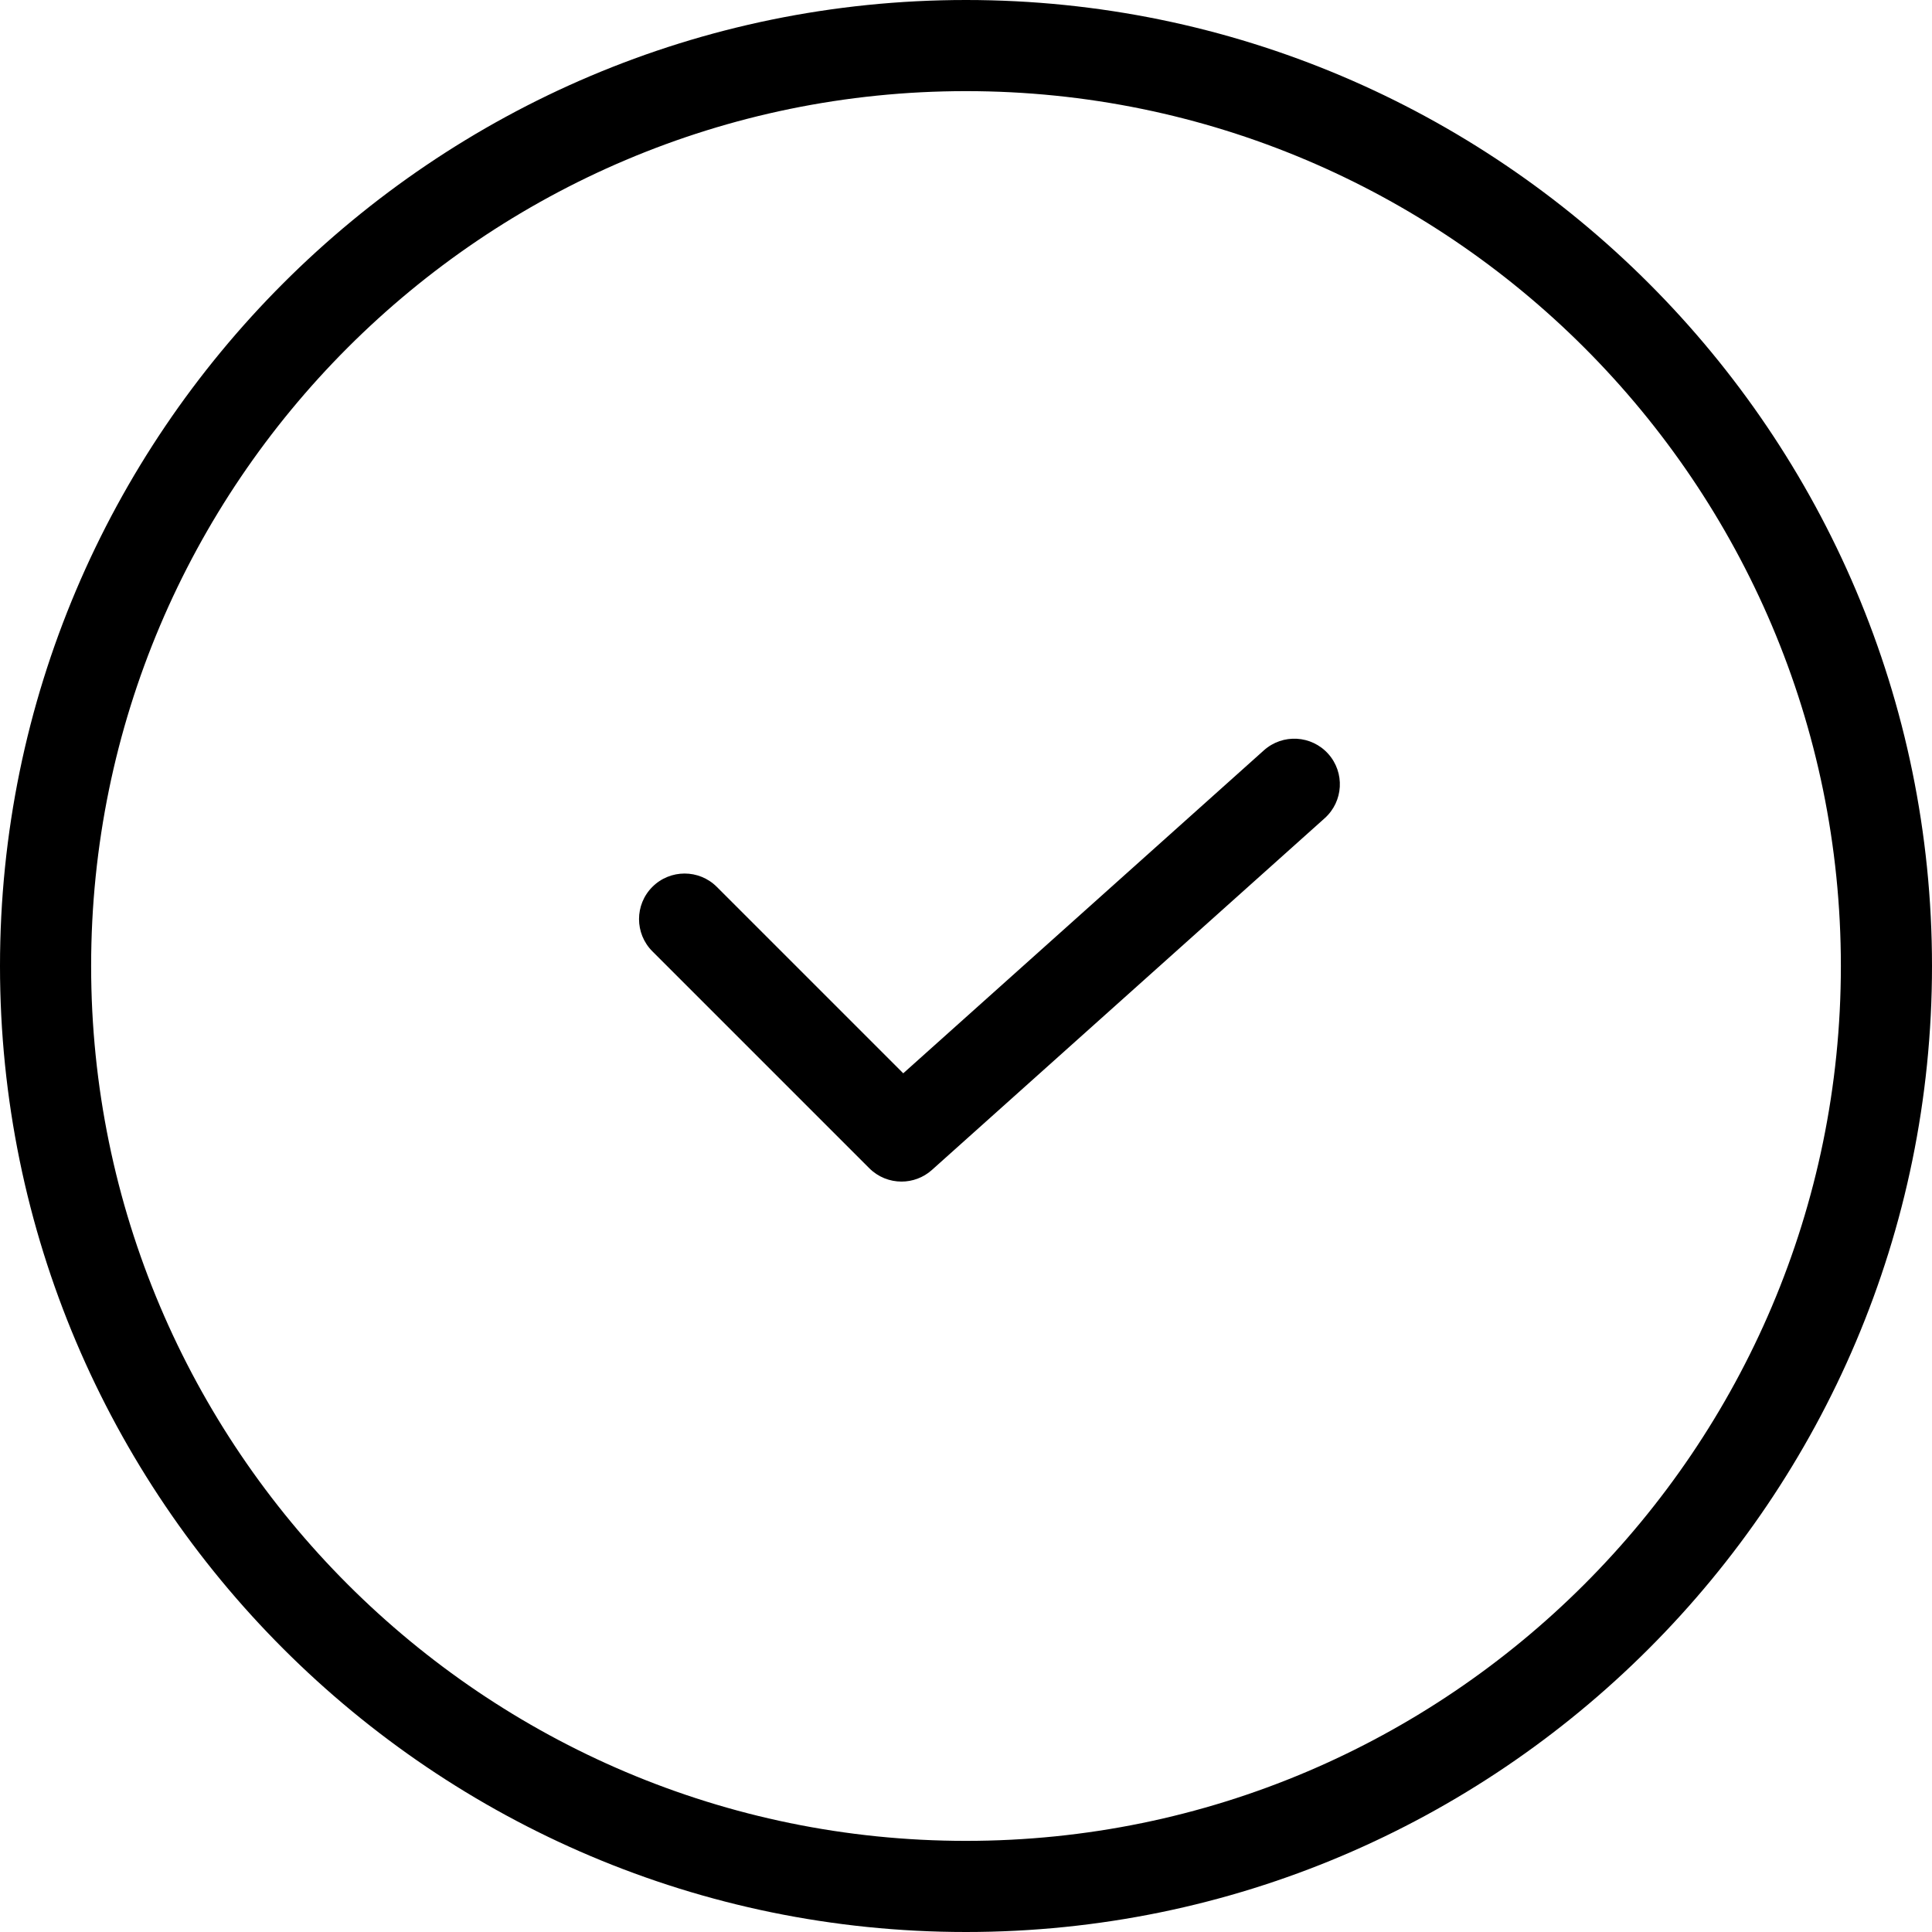
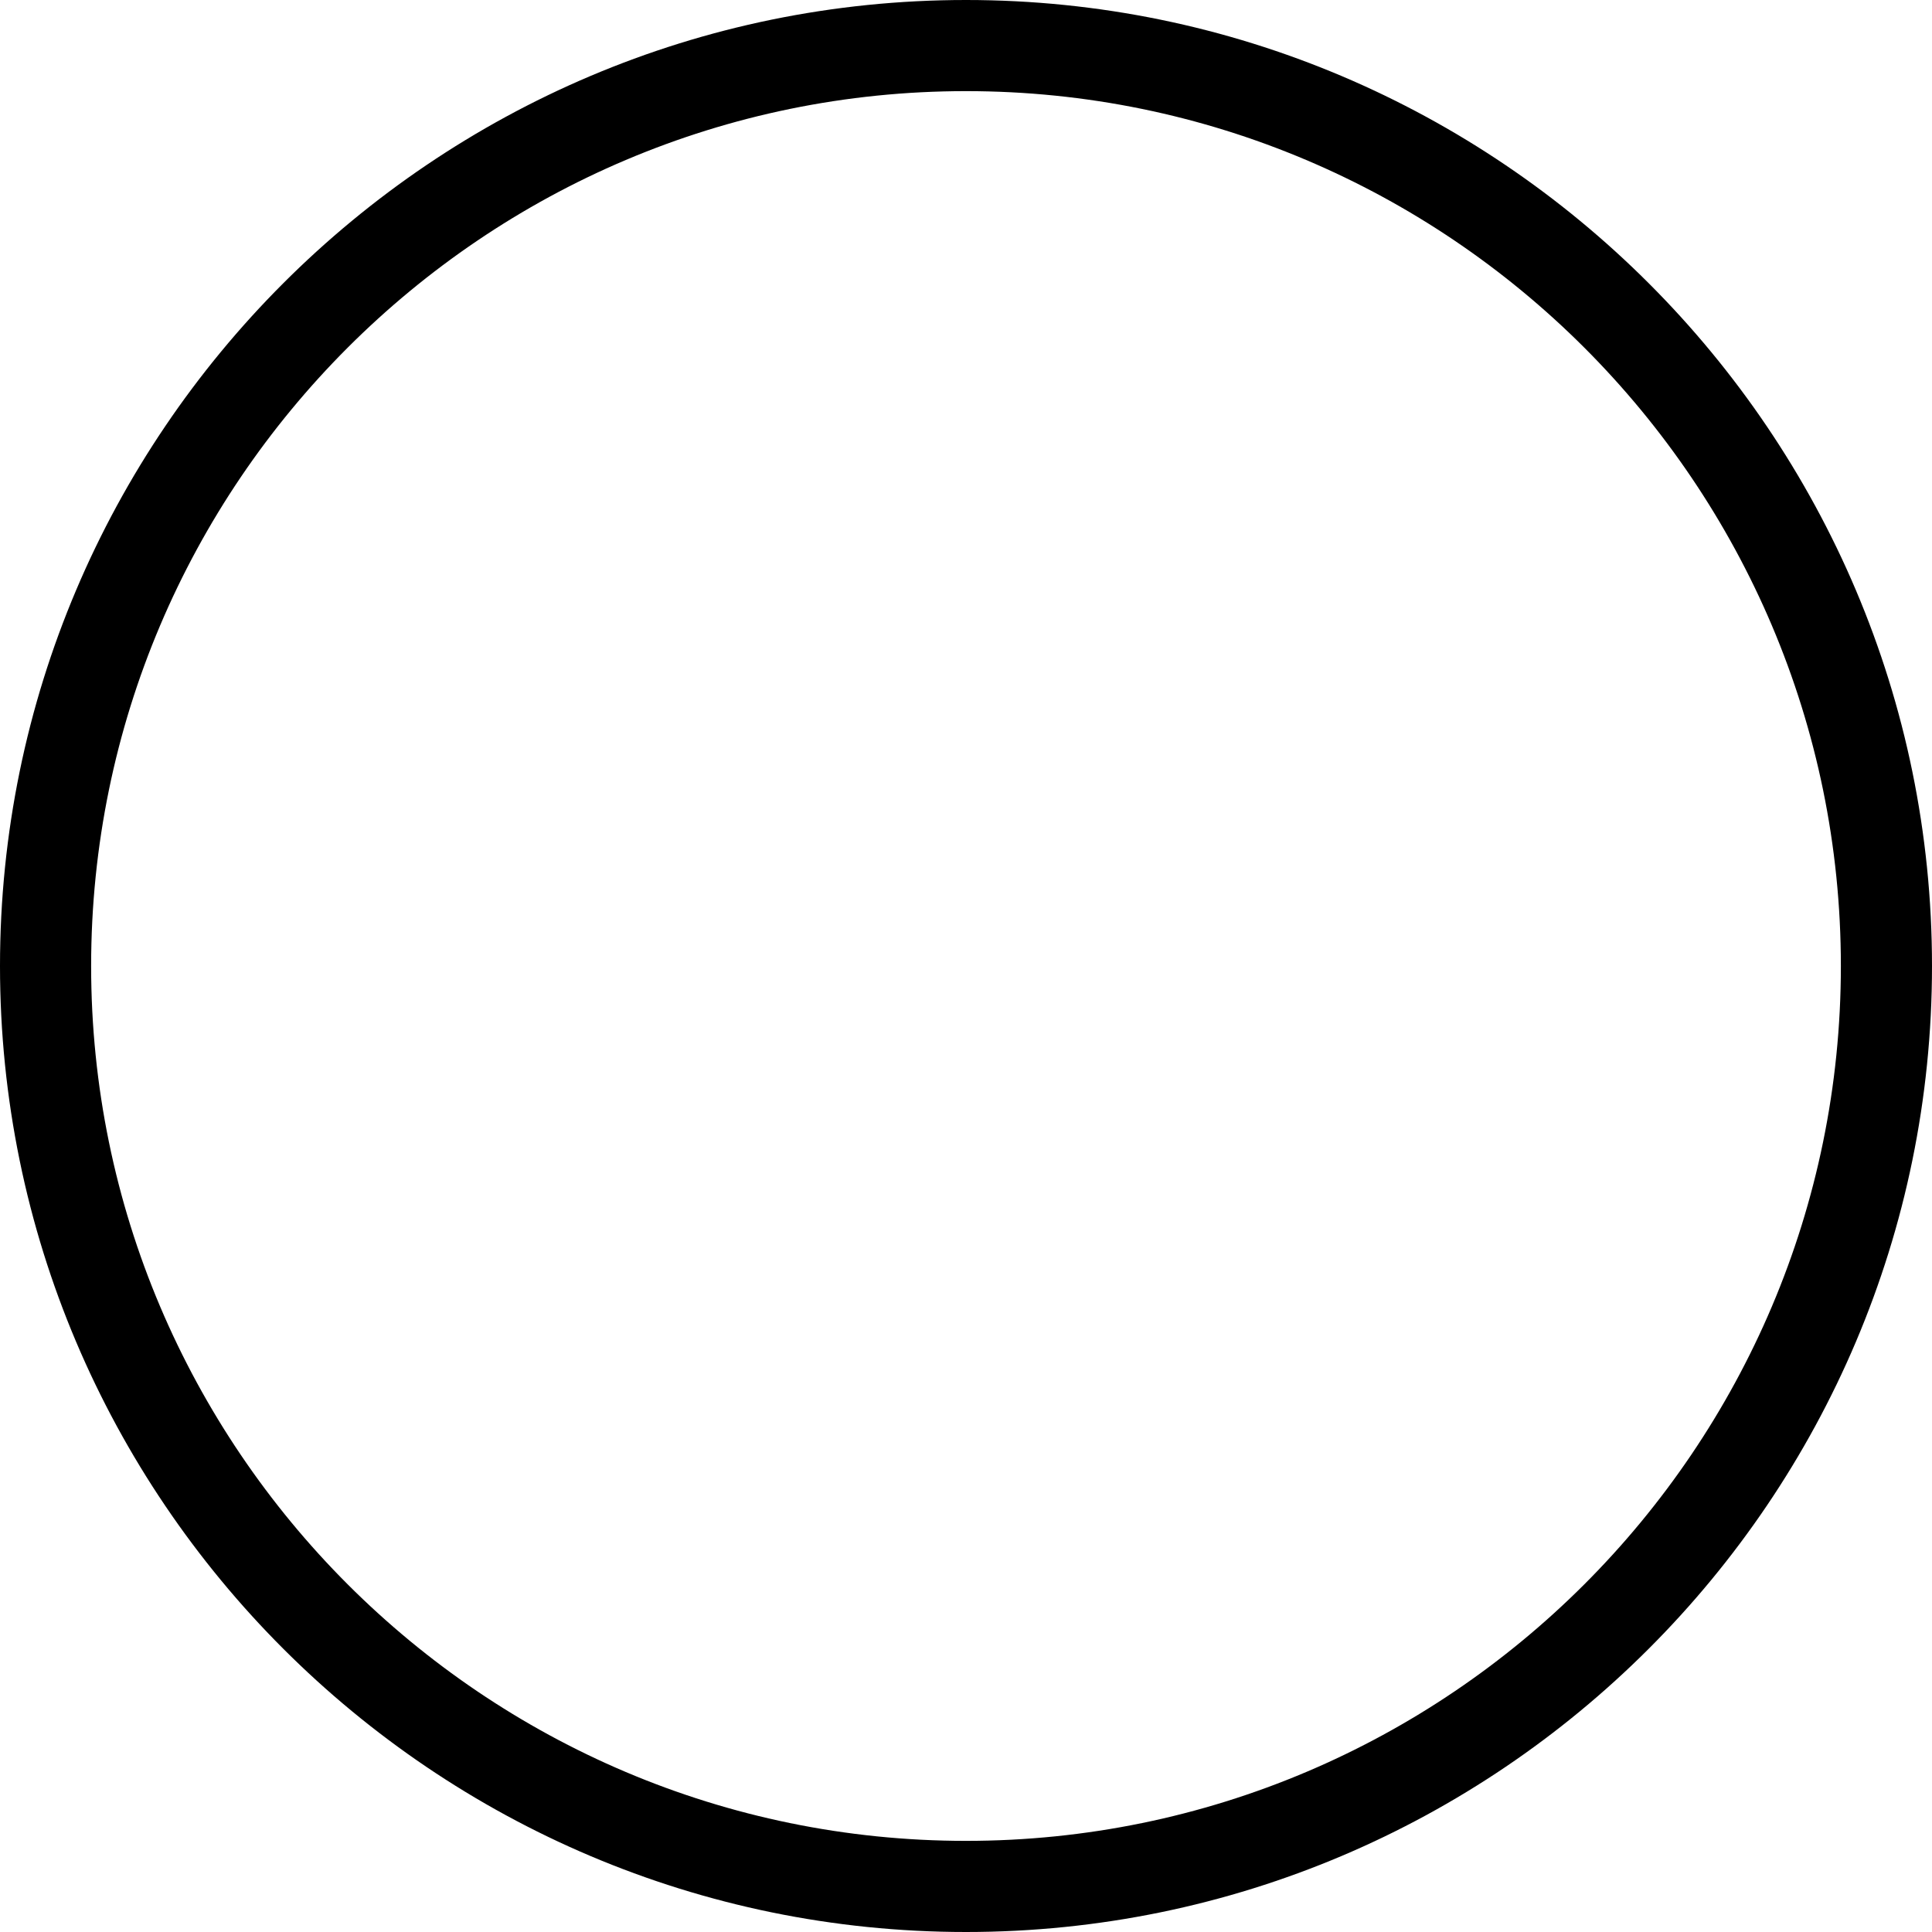
<svg xmlns="http://www.w3.org/2000/svg" width="100%" height="100%" viewBox="0 0 424 424" xml:space="preserve" style="fill-rule:evenodd;clip-rule:evenodd;stroke-linejoin:round;stroke-miterlimit:2;">
  <g transform="matrix(1,0,0,1,-44,-44)">
-     <path d="M321.38,208.665L242.227,279.549L201.314,238.636C197.408,234.731 191.078,234.731 187.171,238.636C183.266,242.541 183.266,248.873 187.171,252.778L234.776,300.383C236.723,302.33 239.284,303.312 241.849,303.312C244.229,303.312 246.615,302.466 248.518,300.762L334.721,223.565C338.835,219.88 339.184,213.558 335.499,209.444C331.816,205.33 325.494,204.982 321.38,208.665Z" style="fill-rule:nonzero;" />
-   </g>
+     </g>
  <g transform="matrix(1,0,0,1,-44,-44)">
    <path d="M256,44C139.103,44 44,139.103 44,256C44,372.897 139.103,468 256,468C372.897,468 468,372.897 468,256C468,139.103 372.897,44 256,44ZM256,448C150.131,448 64,361.869 64,256C64,150.131 150.131,64 256,64C361.869,64 448,150.131 448,256C448,361.869 361.869,448 256,448Z" style="fill-rule:nonzero;" />
  </g>
</svg>